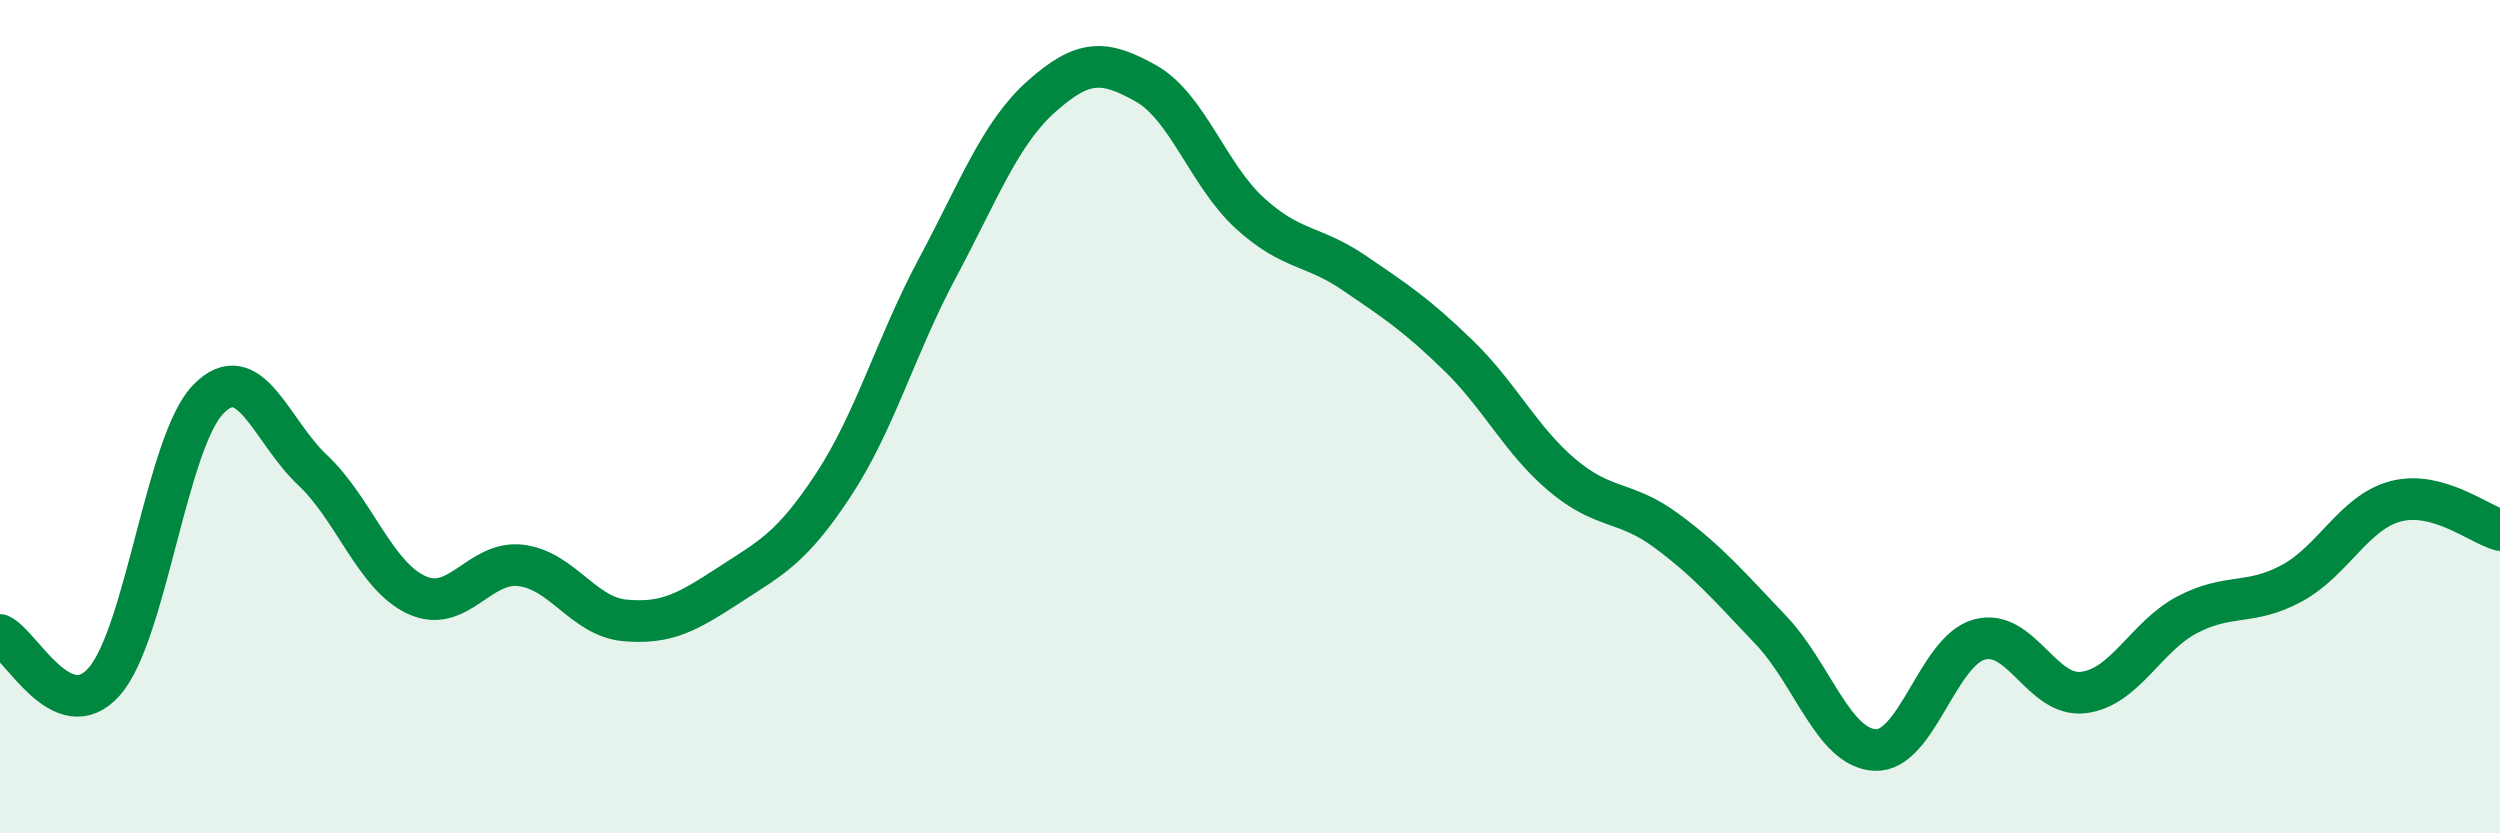
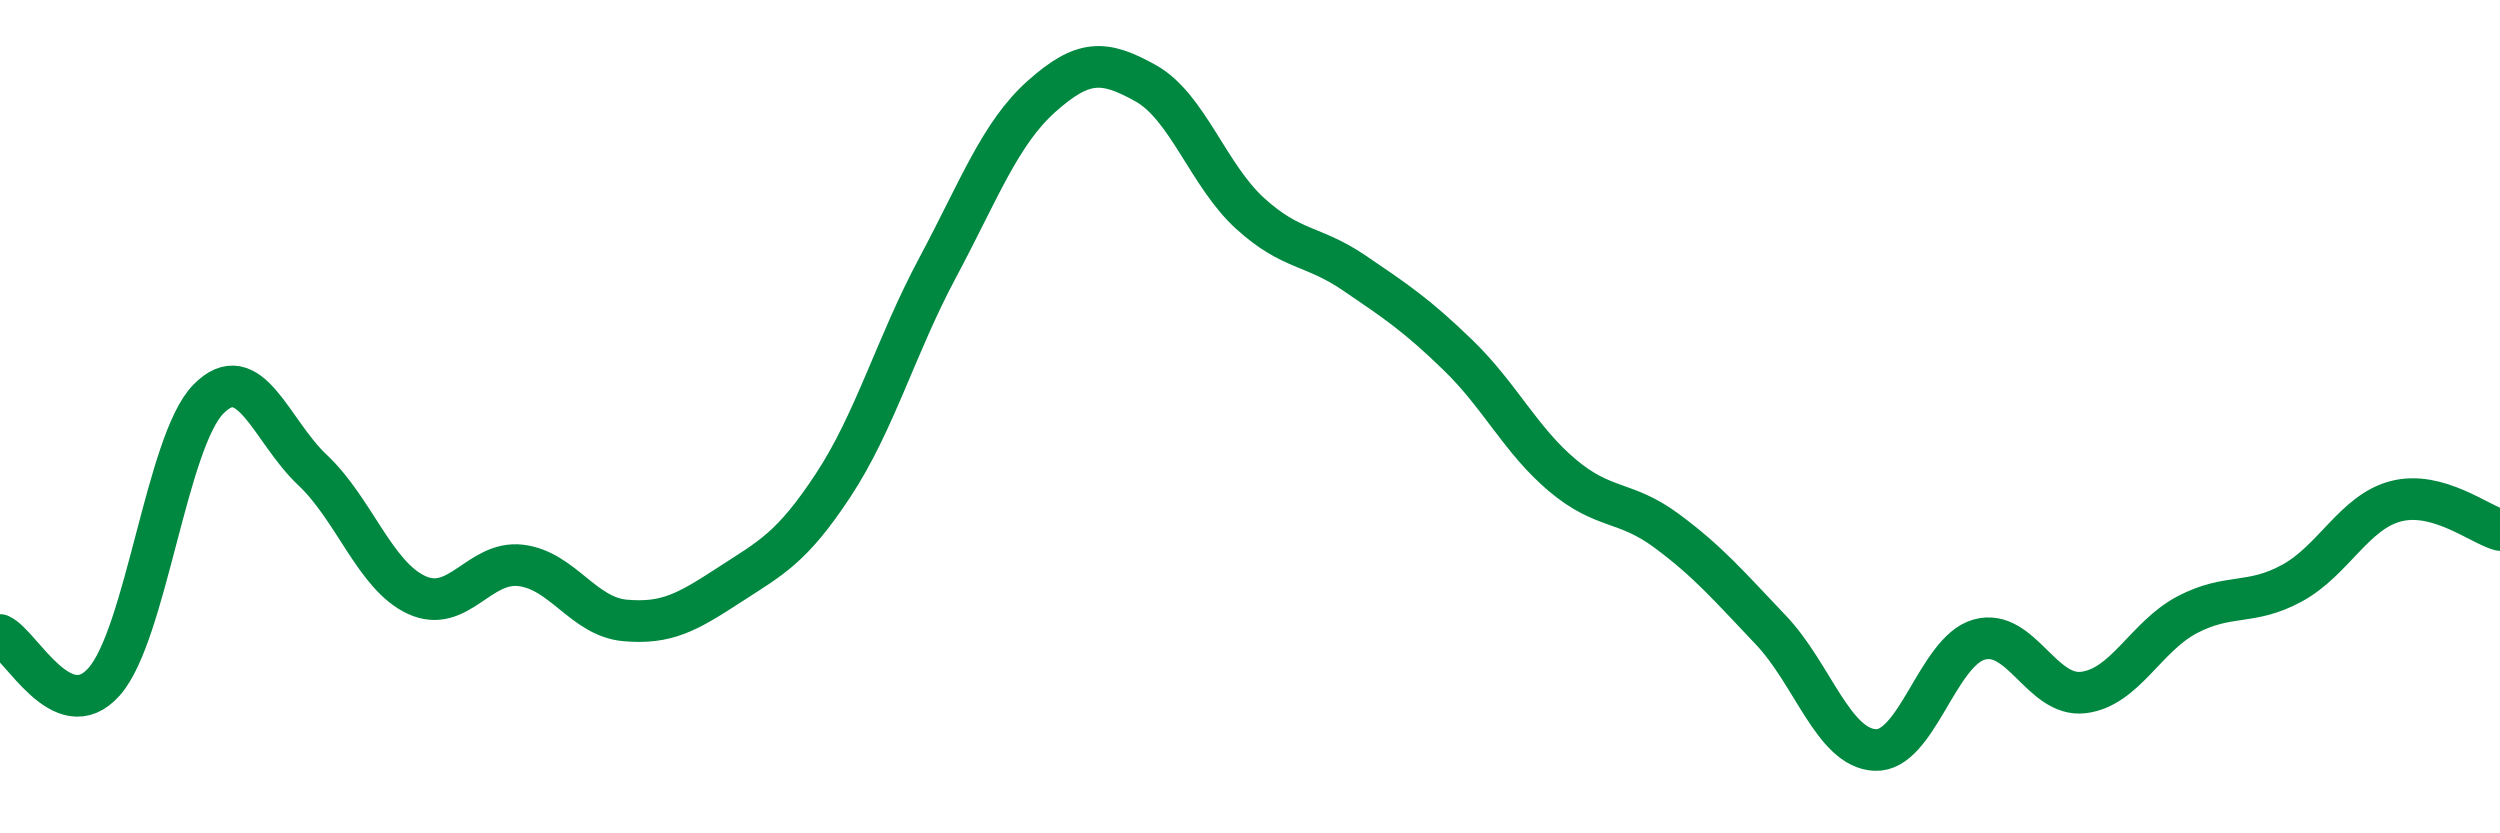
<svg xmlns="http://www.w3.org/2000/svg" width="60" height="20" viewBox="0 0 60 20">
-   <path d="M 0,15.24 C 0.5,15.46 1.5,17.49 2.5,16.36 C 3.5,15.23 4,10.6 5,9.58 C 6,8.56 6.5,10.34 7.5,11.28 C 8.5,12.22 9,13.82 10,14.28 C 11,14.74 11.5,13.45 12.5,13.57 C 13.5,13.69 14,14.8 15,14.89 C 16,14.98 16.5,14.69 17.5,14.04 C 18.5,13.39 19,13.16 20,11.64 C 21,10.12 21.5,8.3 22.5,6.43 C 23.5,4.56 24,3.2 25,2.31 C 26,1.42 26.5,1.44 27.5,2 C 28.5,2.56 29,4.21 30,5.12 C 31,6.03 31.5,5.87 32.5,6.55 C 33.5,7.23 34,7.56 35,8.53 C 36,9.5 36.5,10.57 37.5,11.41 C 38.5,12.25 39,12 40,12.74 C 41,13.48 41.5,14.07 42.5,15.12 C 43.5,16.17 44,17.95 45,18 C 46,18.05 46.5,15.63 47.5,15.35 C 48.5,15.07 49,16.74 50,16.62 C 51,16.5 51.5,15.27 52.5,14.75 C 53.5,14.23 54,14.54 55,14 C 56,13.46 56.5,12.29 57.5,12.03 C 58.5,11.77 59.5,12.58 60,12.72L60 20L0 20Z" fill="#008740" opacity="0.1" stroke-linecap="round" stroke-linejoin="round" />
  <path d="M 0,15.24 C 0.5,15.46 1.5,17.49 2.5,16.36 C 3.5,15.23 4,10.6 5,9.58 C 6,8.56 6.5,10.34 7.5,11.28 C 8.5,12.22 9,13.82 10,14.28 C 11,14.74 11.5,13.45 12.5,13.57 C 13.5,13.69 14,14.8 15,14.89 C 16,14.98 16.5,14.69 17.5,14.04 C 18.5,13.39 19,13.16 20,11.64 C 21,10.12 21.5,8.3 22.5,6.43 C 23.5,4.56 24,3.2 25,2.31 C 26,1.42 26.5,1.44 27.5,2 C 28.5,2.56 29,4.21 30,5.12 C 31,6.03 31.5,5.87 32.5,6.55 C 33.5,7.23 34,7.56 35,8.53 C 36,9.5 36.5,10.57 37.5,11.41 C 38.5,12.25 39,12 40,12.74 C 41,13.48 41.5,14.07 42.5,15.12 C 43.5,16.17 44,17.95 45,18 C 46,18.05 46.5,15.63 47.5,15.35 C 48.5,15.07 49,16.74 50,16.62 C 51,16.5 51.5,15.27 52.5,14.75 C 53.5,14.23 54,14.54 55,14 C 56,13.46 56.5,12.29 57.5,12.03 C 58.5,11.77 59.5,12.58 60,12.72" stroke="#008740" stroke-width="1" fill="none" stroke-linecap="round" stroke-linejoin="round" />
</svg>